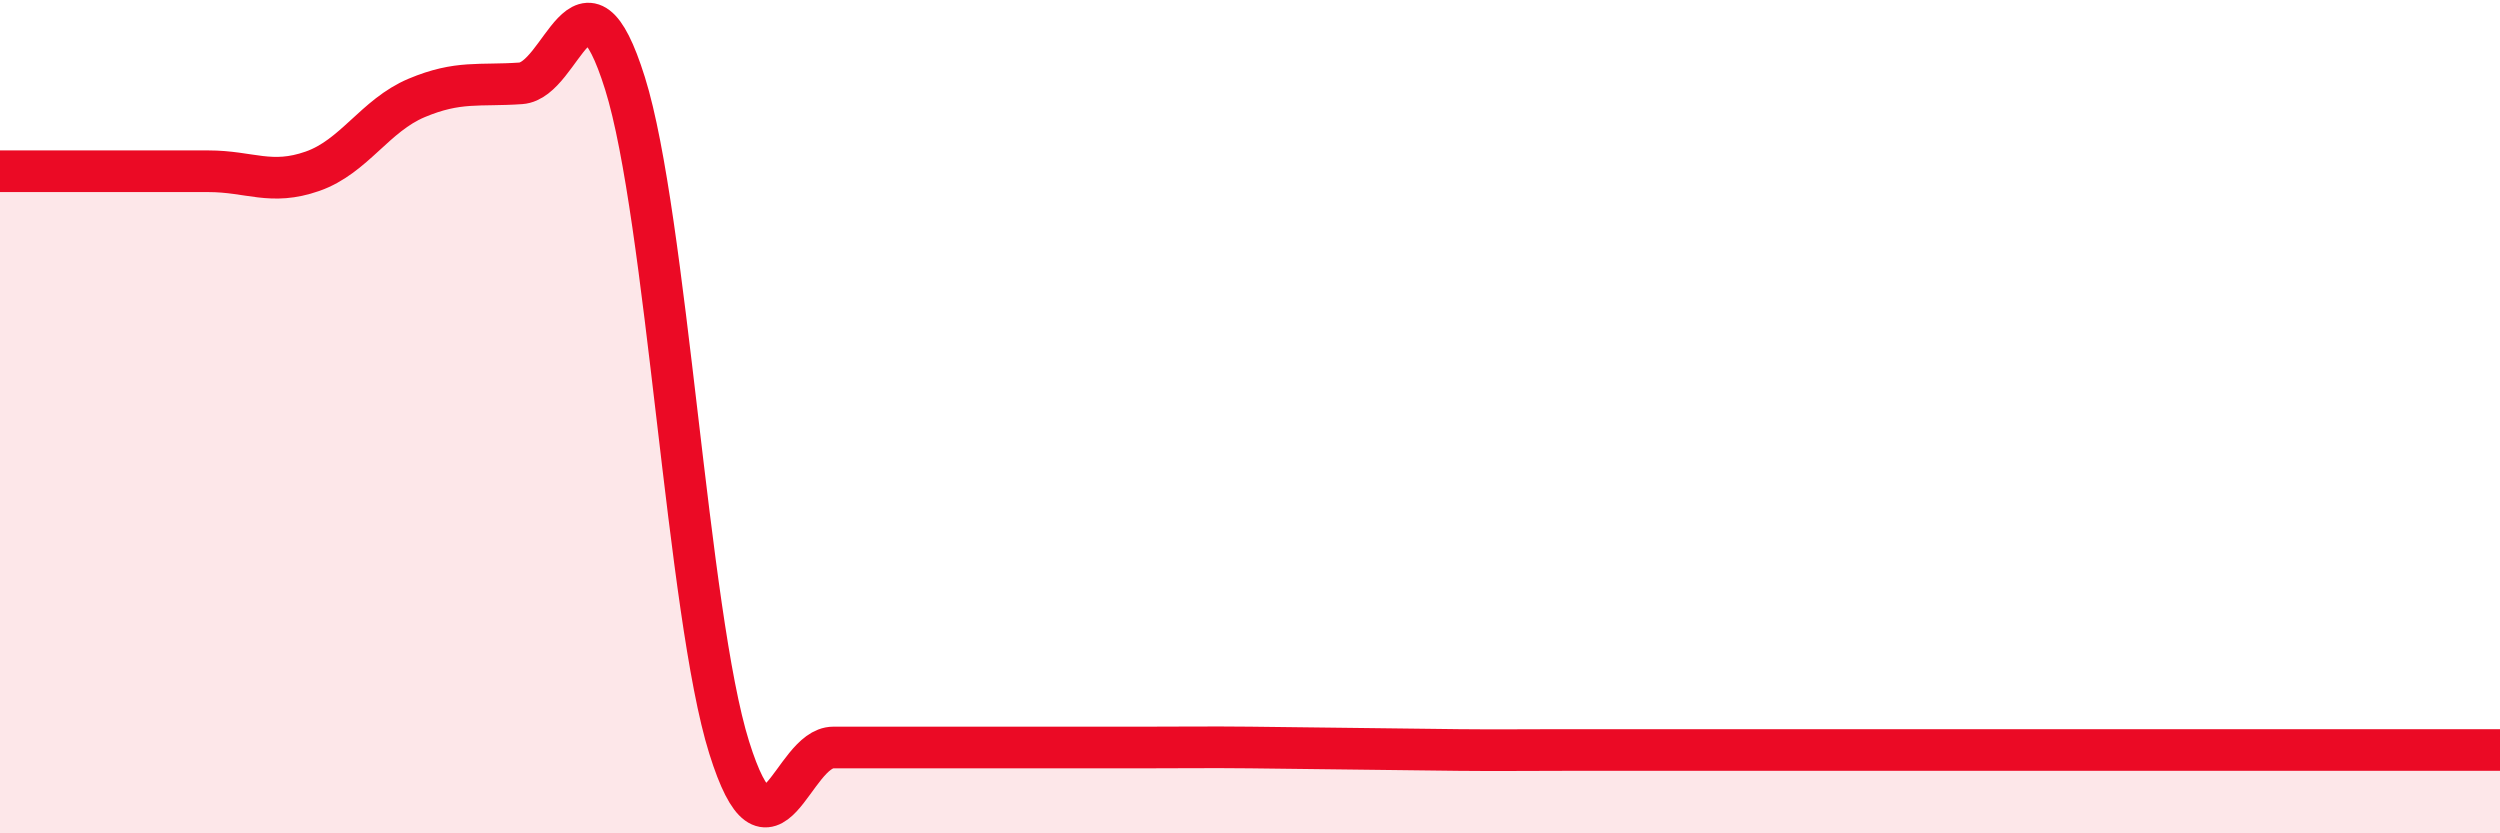
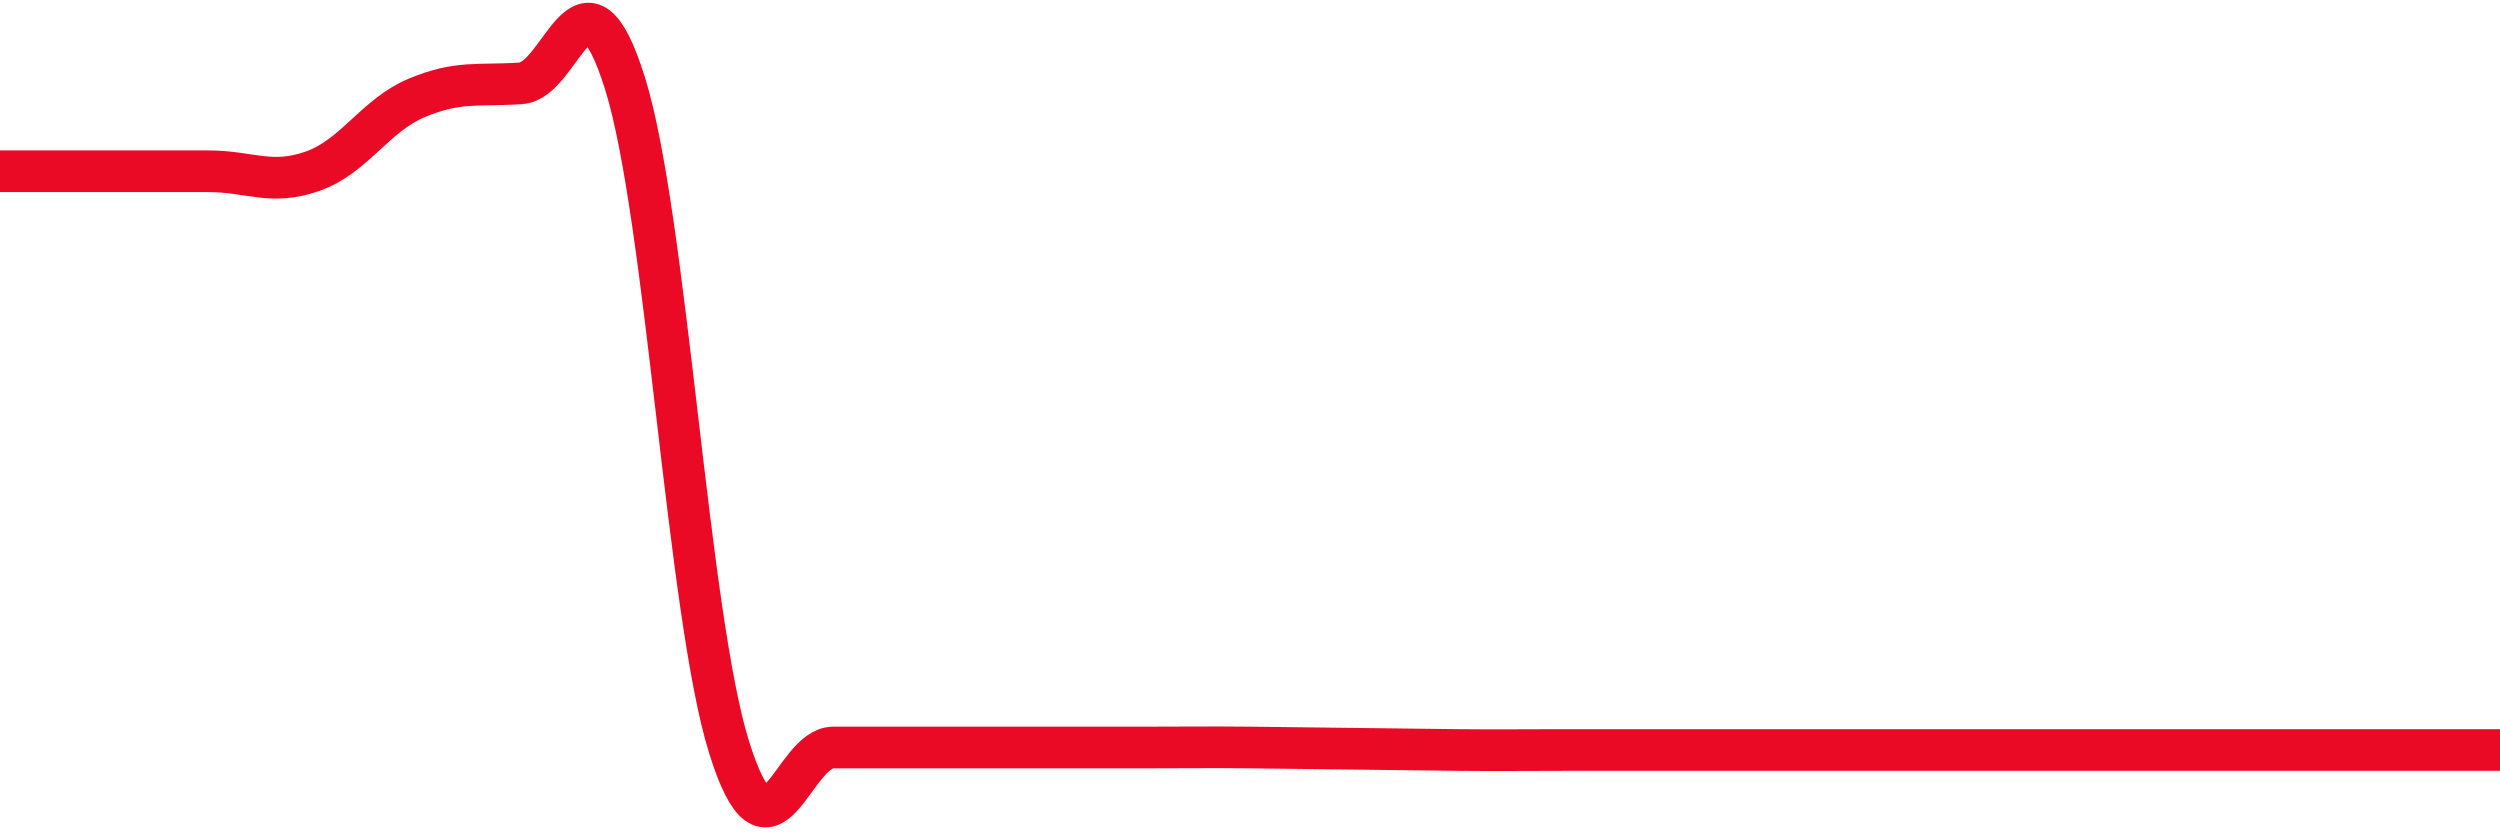
<svg xmlns="http://www.w3.org/2000/svg" width="60" height="20" viewBox="0 0 60 20">
-   <path d="M 0,4.11 C 0.5,4.11 1.5,4.11 2.5,4.11 C 3.5,4.11 4,4.11 5,4.11 C 6,4.11 6.5,4.46 7.5,4.11 C 8.5,3.76 9,2.77 10,2.35 C 11,1.93 11.5,2.07 12.5,2 C 13.5,1.93 14,-1.19 15,2 C 16,5.19 16.5,14.75 17.5,17.94 C 18.5,21.13 19,17.94 20,17.94 C 21,17.94 21.5,17.94 22.5,17.94 C 23.5,17.94 24,17.94 25,17.94 C 26,17.94 26.5,17.94 27.5,17.94 C 28.5,17.94 29,17.93 30,17.94 C 31,17.95 31.5,17.96 32.5,17.97 C 33.5,17.98 34,17.99 35,18 C 36,18.01 36.5,18 37.5,18 C 38.5,18 39,18 40,18 C 41,18 41.5,18 42.5,18 C 43.5,18 44,18 45,18 C 46,18 46.5,18 47.5,18 C 48.5,18 49,18 50,18 C 51,18 51.5,18 52.5,18 C 53.5,18 54,18 55,18 C 56,18 56.5,18 57.5,18 C 58.5,18 59.5,18 60,18L60 20L0 20Z" fill="#EB0A25" opacity="0.1" stroke-linecap="round" stroke-linejoin="round" />
  <path d="M 0,4.11 C 0.5,4.11 1.5,4.11 2.5,4.11 C 3.5,4.11 4,4.11 5,4.11 C 6,4.11 6.5,4.46 7.5,4.11 C 8.5,3.76 9,2.77 10,2.35 C 11,1.93 11.5,2.07 12.5,2 C 13.5,1.93 14,-1.19 15,2 C 16,5.19 16.5,14.75 17.5,17.94 C 18.5,21.13 19,17.94 20,17.94 C 21,17.94 21.5,17.94 22.5,17.94 C 23.5,17.94 24,17.94 25,17.94 C 26,17.94 26.5,17.94 27.5,17.94 C 28.5,17.94 29,17.93 30,17.94 C 31,17.95 31.5,17.96 32.5,17.97 C 33.5,17.98 34,17.99 35,18 C 36,18.01 36.5,18 37.5,18 C 38.5,18 39,18 40,18 C 41,18 41.5,18 42.5,18 C 43.5,18 44,18 45,18 C 46,18 46.5,18 47.5,18 C 48.5,18 49,18 50,18 C 51,18 51.5,18 52.5,18 C 53.5,18 54,18 55,18 C 56,18 56.5,18 57.5,18 C 58.5,18 59.5,18 60,18" stroke="#EB0A25" stroke-width="1" fill="none" stroke-linecap="round" stroke-linejoin="round" />
</svg>